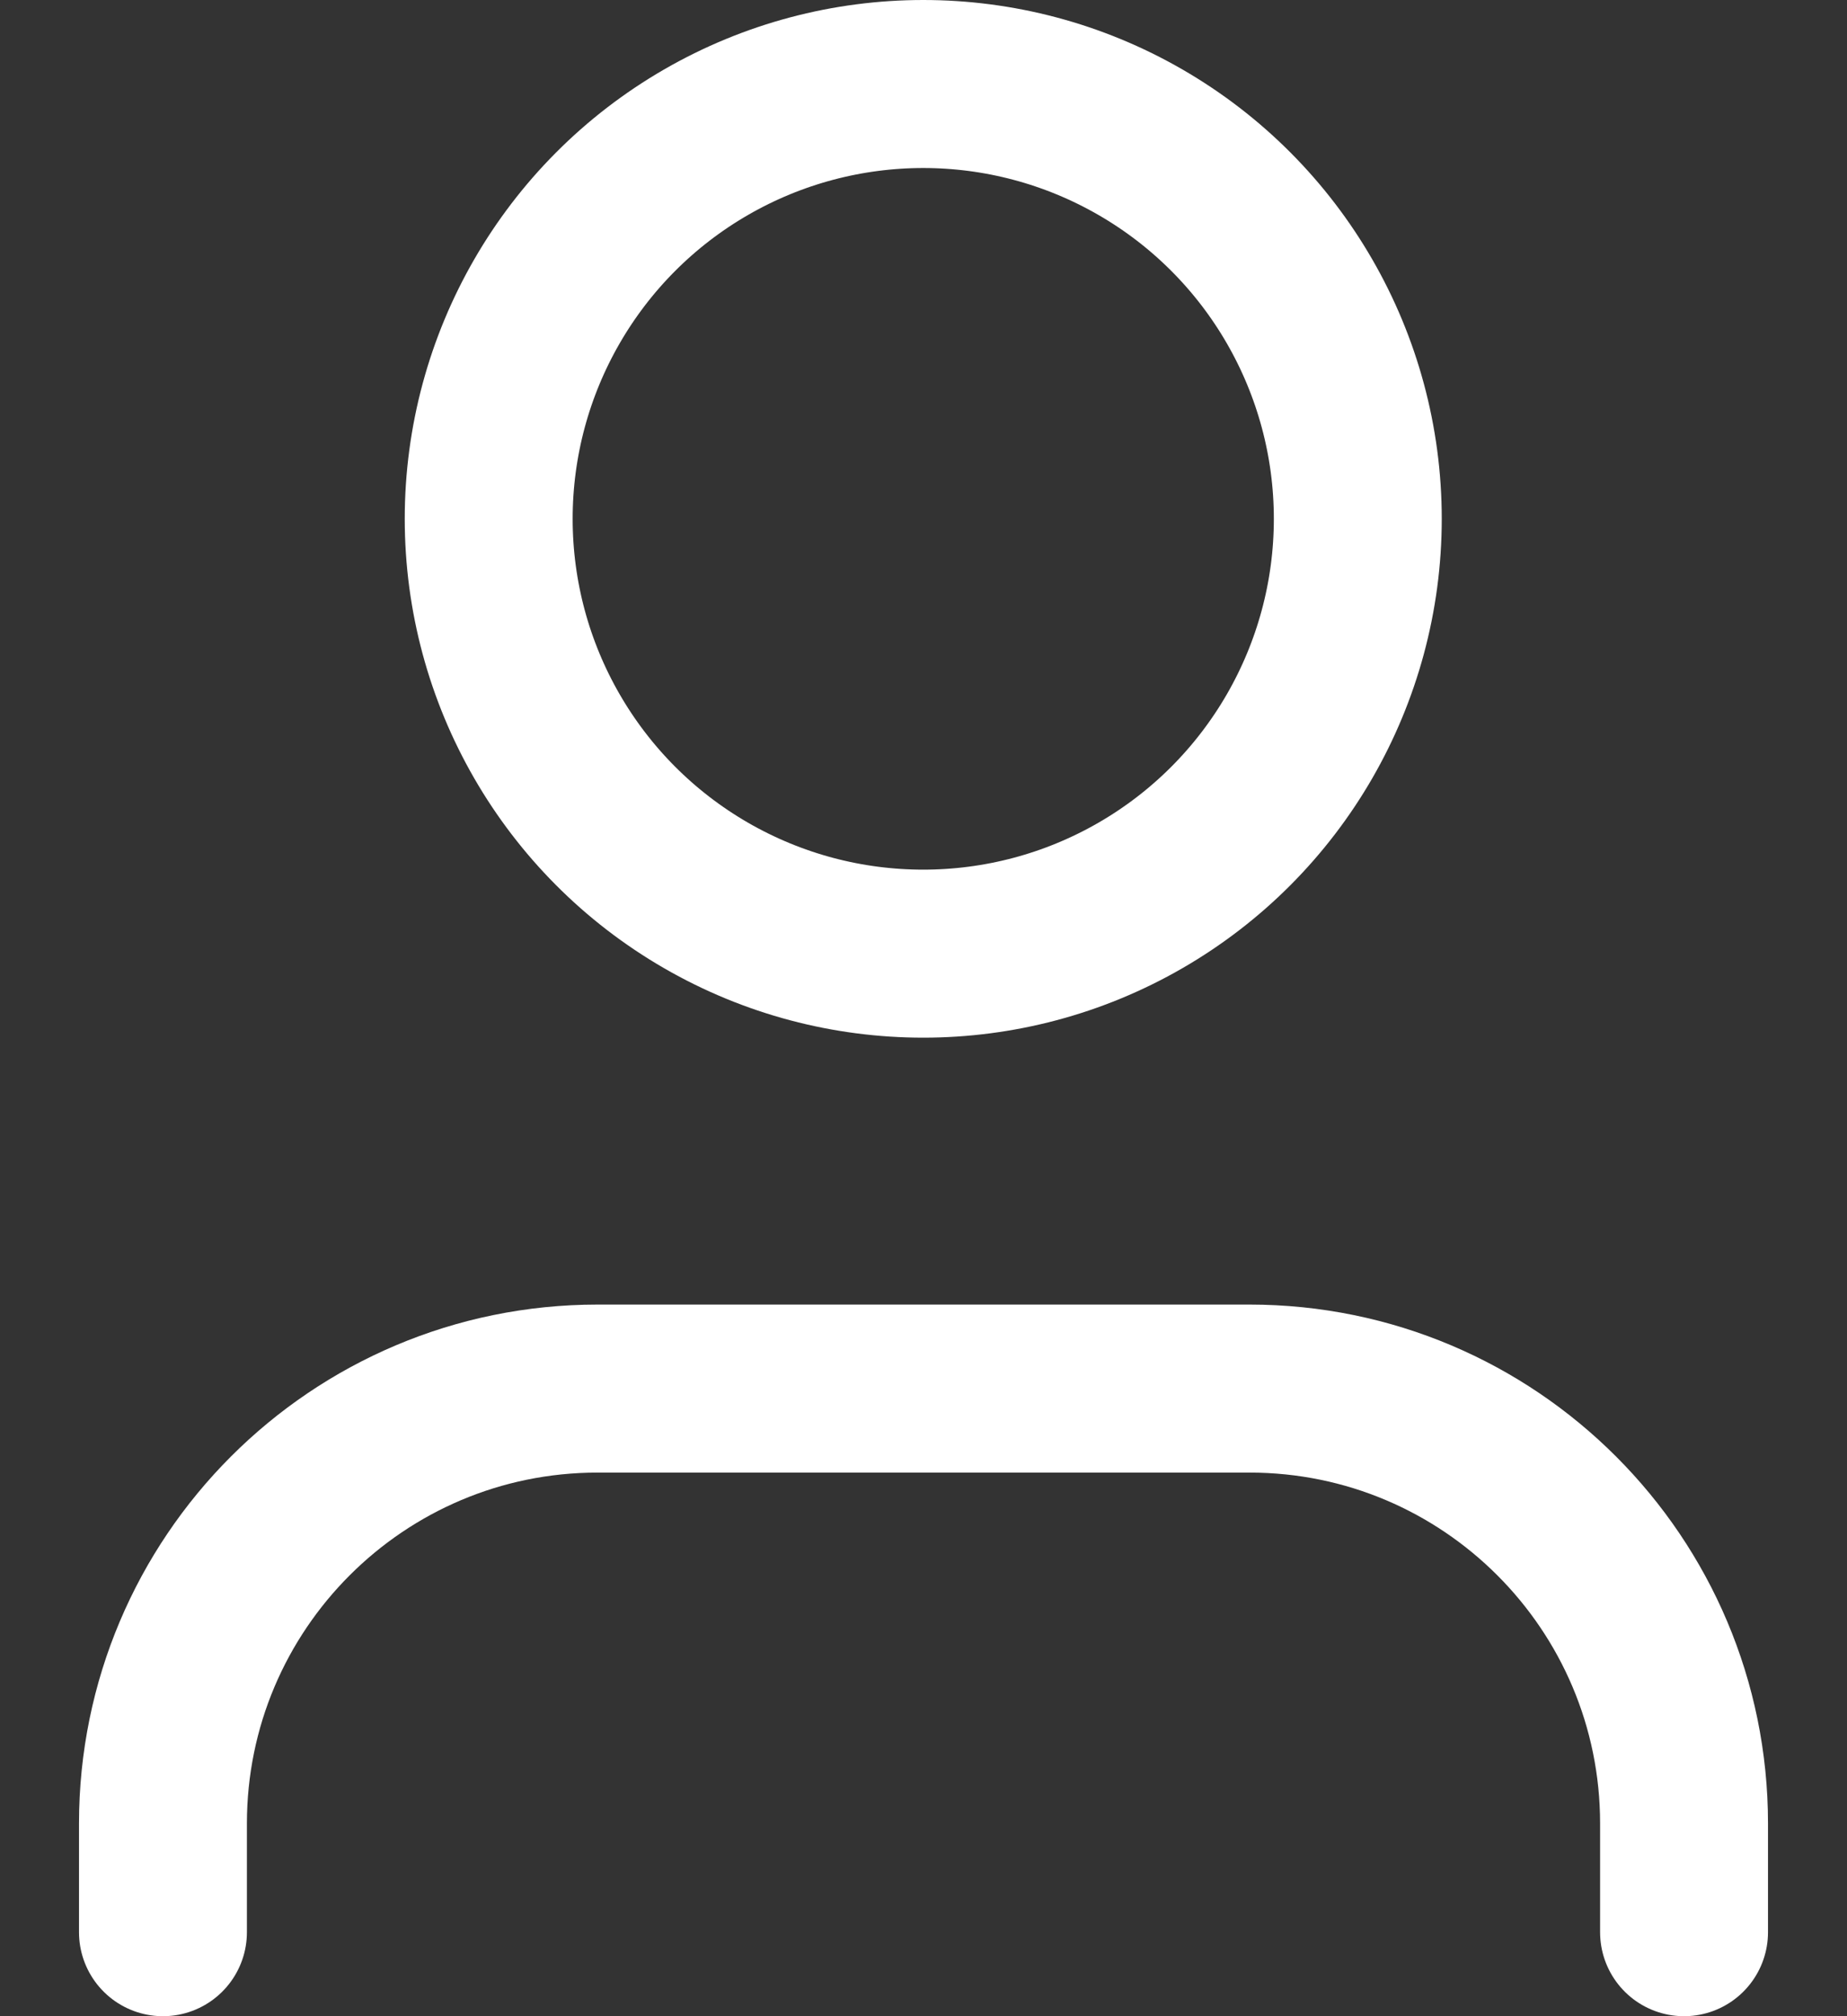
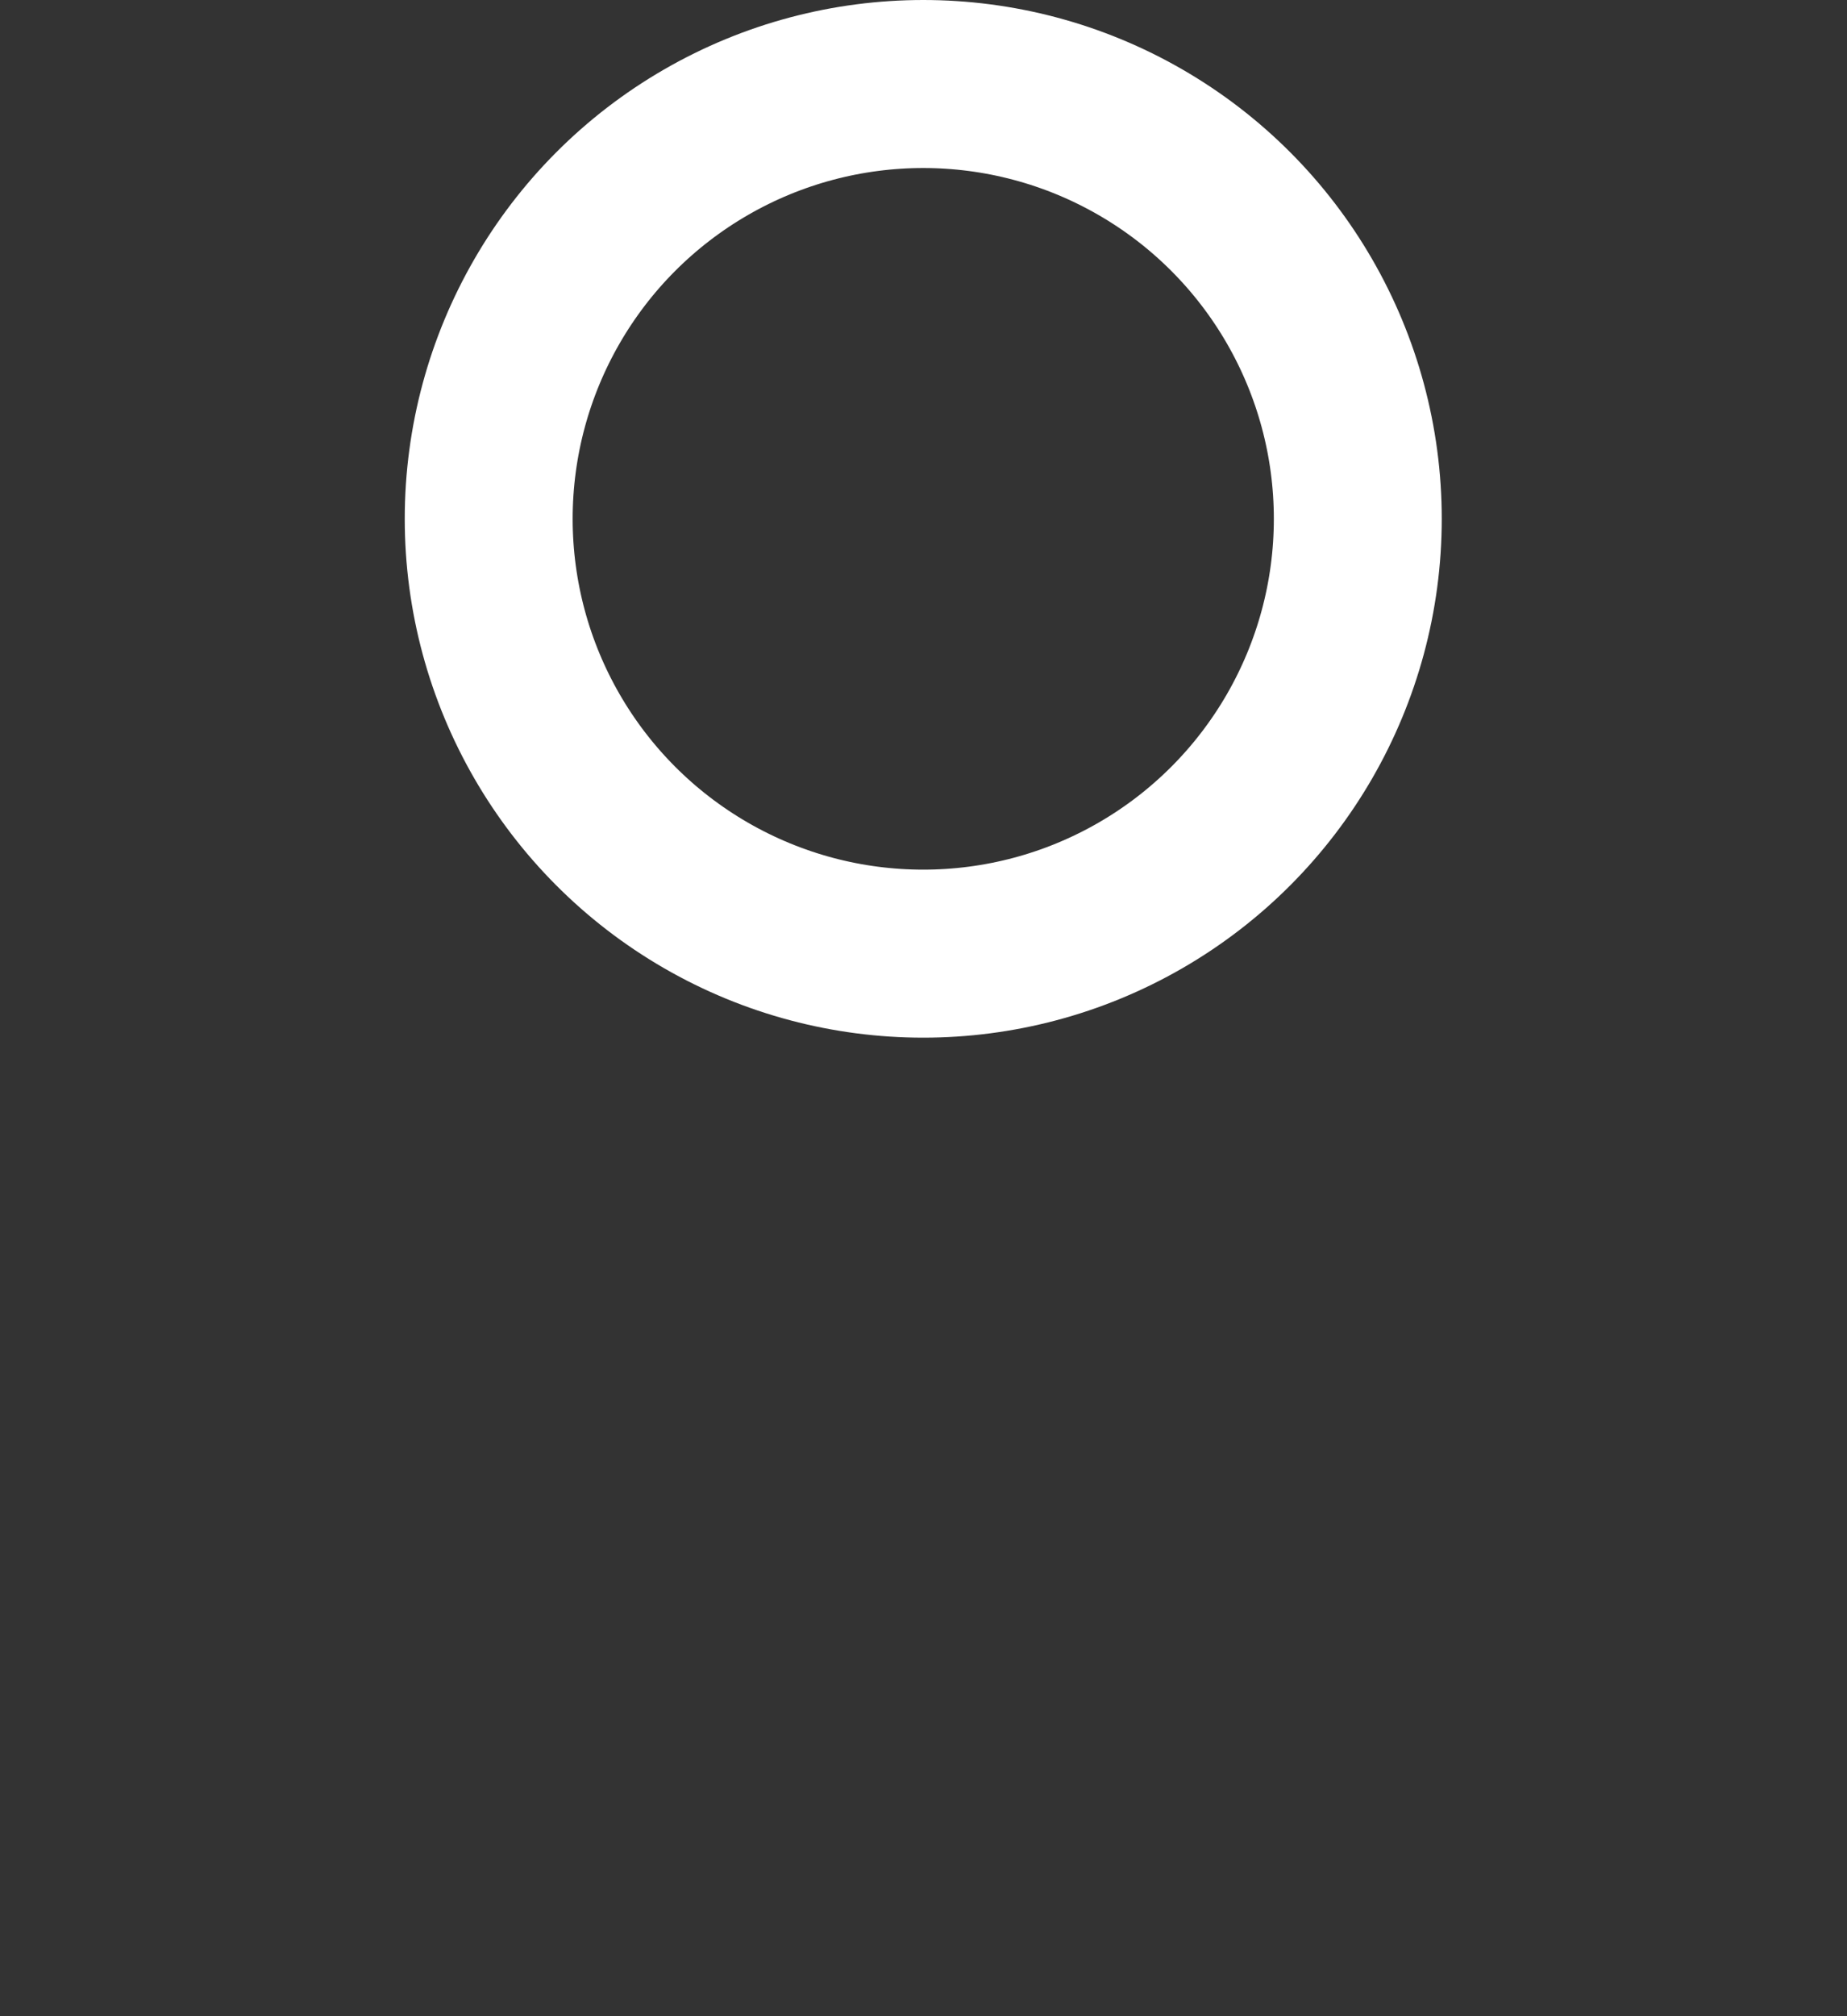
<svg xmlns="http://www.w3.org/2000/svg" width="22" height="24" viewBox="0 0 22 24" fill="none">
  <rect x="0" y="0" width="22" height="24" fill="#333333" stroke="none" />
-   <path d="M20.059 23V21.706C20.059 18.847 17.741 16.529 14.883 16.529H7.118C4.259 16.529 1.941 18.847 1.941 21.706V23" stroke="white" stroke-width="2" stroke-linecap="round" stroke-linejoin="round" />
  <ellipse cx="10.997" cy="6.176" rx="5.176" ry="5.176" stroke="white" stroke-width="2" stroke-linecap="round" stroke-linejoin="round" />
</svg>